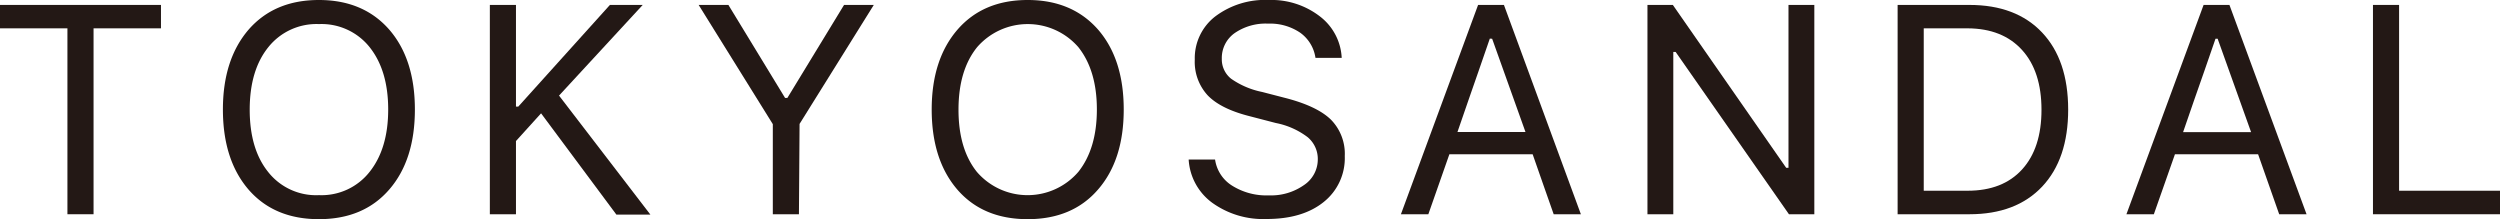
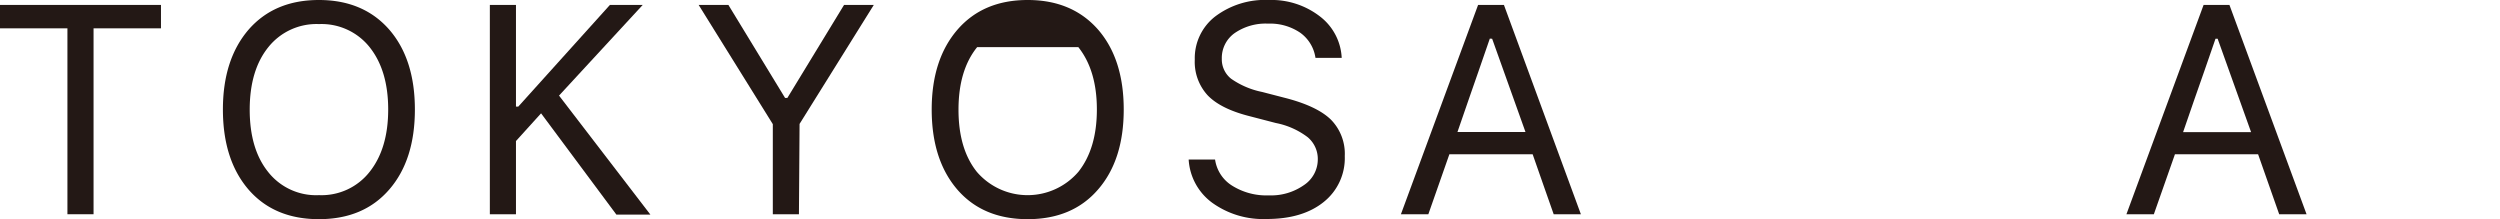
<svg xmlns="http://www.w3.org/2000/svg" viewBox="0 0 441.21 38.68">
  <defs>
    <style>.cls-1{fill:#231815;}</style>
  </defs>
  <title>アセット 1</title>
  <g id="レイヤー_2" data-name="レイヤー 2">
    <g id="レイヤー_1-2" data-name="レイヤー 1">
      <path class="cls-1" d="M16.51,37.81H11.9V5H0V.87H28.41V5H16.51Z" />
      <path class="cls-1" d="M68.69,5.22q4.53,5.22,4.53,14.11t-4.51,14.1q-4.53,5.25-12.43,5.25T43.84,33.43q-4.5-5.25-4.5-14.1T43.89,5.21Q48.45,0,56.28,0T68.69,5.22ZM47.36,8.32q-3.28,4.06-3.29,11t3.23,11a10.77,10.77,0,0,0,9,4.12,10.79,10.79,0,0,0,8.94-4.12q3.27-4.12,3.27-11t-3.28-11a10.85,10.85,0,0,0-8.93-4.07A10.87,10.87,0,0,0,47.36,8.32Z" />
      <path class="cls-1" d="M91.06,37.81H86.45V.87h4.61V18.81h.41L107.64.87h5.79l-14.77,16,16.12,21h-6L95.49,20l-4.43,4.89Z" />
      <path class="cls-1" d="M141,37.81h-4.61V21.91L123.3.87h5.25l10,16.41h.41l10-16.41h5.25l-13.1,21Z" />
-       <path class="cls-1" d="M193.79,5.22q4.53,5.22,4.53,14.11t-4.52,14.1q-4.52,5.25-12.43,5.25t-12.44-5.25q-4.5-5.25-4.5-14.1T169,5.21Q173.54,0,181.37,0T193.79,5.22Zm-21.34,3.1q-3.28,4.06-3.29,11t3.23,11a11.81,11.81,0,0,0,17.93,0q3.26-4.12,3.26-11t-3.27-11a11.83,11.83,0,0,0-17.86,0Z" />
+       <path class="cls-1" d="M193.79,5.22q4.53,5.22,4.53,14.11t-4.52,14.1q-4.52,5.25-12.43,5.25t-12.44-5.25q-4.5-5.25-4.5-14.1T169,5.21Q173.54,0,181.37,0T193.79,5.22Zm-21.34,3.1q-3.28,4.06-3.29,11t3.23,11a11.81,11.81,0,0,0,17.93,0q3.26-4.12,3.26-11t-3.27-11Z" />
      <path class="cls-1" d="M209.78,28.15h4.66a6.51,6.51,0,0,0,3,4.61,11.39,11.39,0,0,0,6.5,1.72,10.09,10.09,0,0,0,6.18-1.81,5.44,5.44,0,0,0,2.45-4.54,5,5,0,0,0-1.79-3.92,13.56,13.56,0,0,0-5.61-2.5l-4.73-1.23c-3.35-.86-5.78-2.07-7.3-3.65a8.71,8.71,0,0,1-2.28-6.31,9.3,9.3,0,0,1,3.6-7.61A14.58,14.58,0,0,1,223.91,0a14,14,0,0,1,9,2.87,9.79,9.79,0,0,1,3.88,7.34h-4.63a6.62,6.62,0,0,0-2.7-4.44,9.46,9.46,0,0,0-5.67-1.6,9.63,9.63,0,0,0-5.92,1.69,5.38,5.38,0,0,0-2.24,4.51,4.36,4.36,0,0,0,1.65,3.53,14.56,14.56,0,0,0,5.47,2.33l3.86,1q5.73,1.44,8.23,3.84a8.58,8.58,0,0,1,2.49,6.48,9.89,9.89,0,0,1-3.72,8.1q-3.72,3-10.07,3a15.38,15.38,0,0,1-9.61-2.87A10.19,10.19,0,0,1,209.78,28.15Z" />
      <path class="cls-1" d="M274.2,37.81c-.76-2.14-1.37-3.9-1.86-5.29s-1.1-3.15-1.85-5.29h-14.7l-3.71,10.58h-4.84L260.86.87h4.56L279,37.81Zm-11.27-31q-1.17,3.32-2,5.78l-1.71,4.91-2,5.79h12L263.34,6.84Z" />
-       <path class="cls-1" d="M295.31,37.81h-4.56V.87h4.48l20,28.74h.41V.87h4.56V37.81h-4.48l-20-28.65h-.41Z" />
-       <path class="cls-1" d="M334.9.87h12.67q8.22,0,12.82,4.86T365,19.33q0,8.72-4.59,13.6c-3.07,3.25-7.34,4.88-12.84,4.88H334.9ZM339.51,5V33.66h7.75q6.19,0,9.61-3.76t3.42-10.52q0-6.79-3.44-10.57T347.26,5Z" />
      <path class="cls-1" d="M402.24,37.81l-1.86-5.29q-.72-2.09-1.86-5.29H383.84l-3.72,10.58h-4.84L388.9.87h4.56l13.61,36.94ZM391,6.84q-1.17,3.32-2,5.78c-.57,1.64-1.14,3.27-1.72,4.91s-1.24,3.57-2,5.79h12L391.38,6.84Z" />
-       <path class="cls-1" d="M441.21,33.66v4.15H418.79V.87h4.61V33.66Z" />
    </g>
  </g>
</svg>